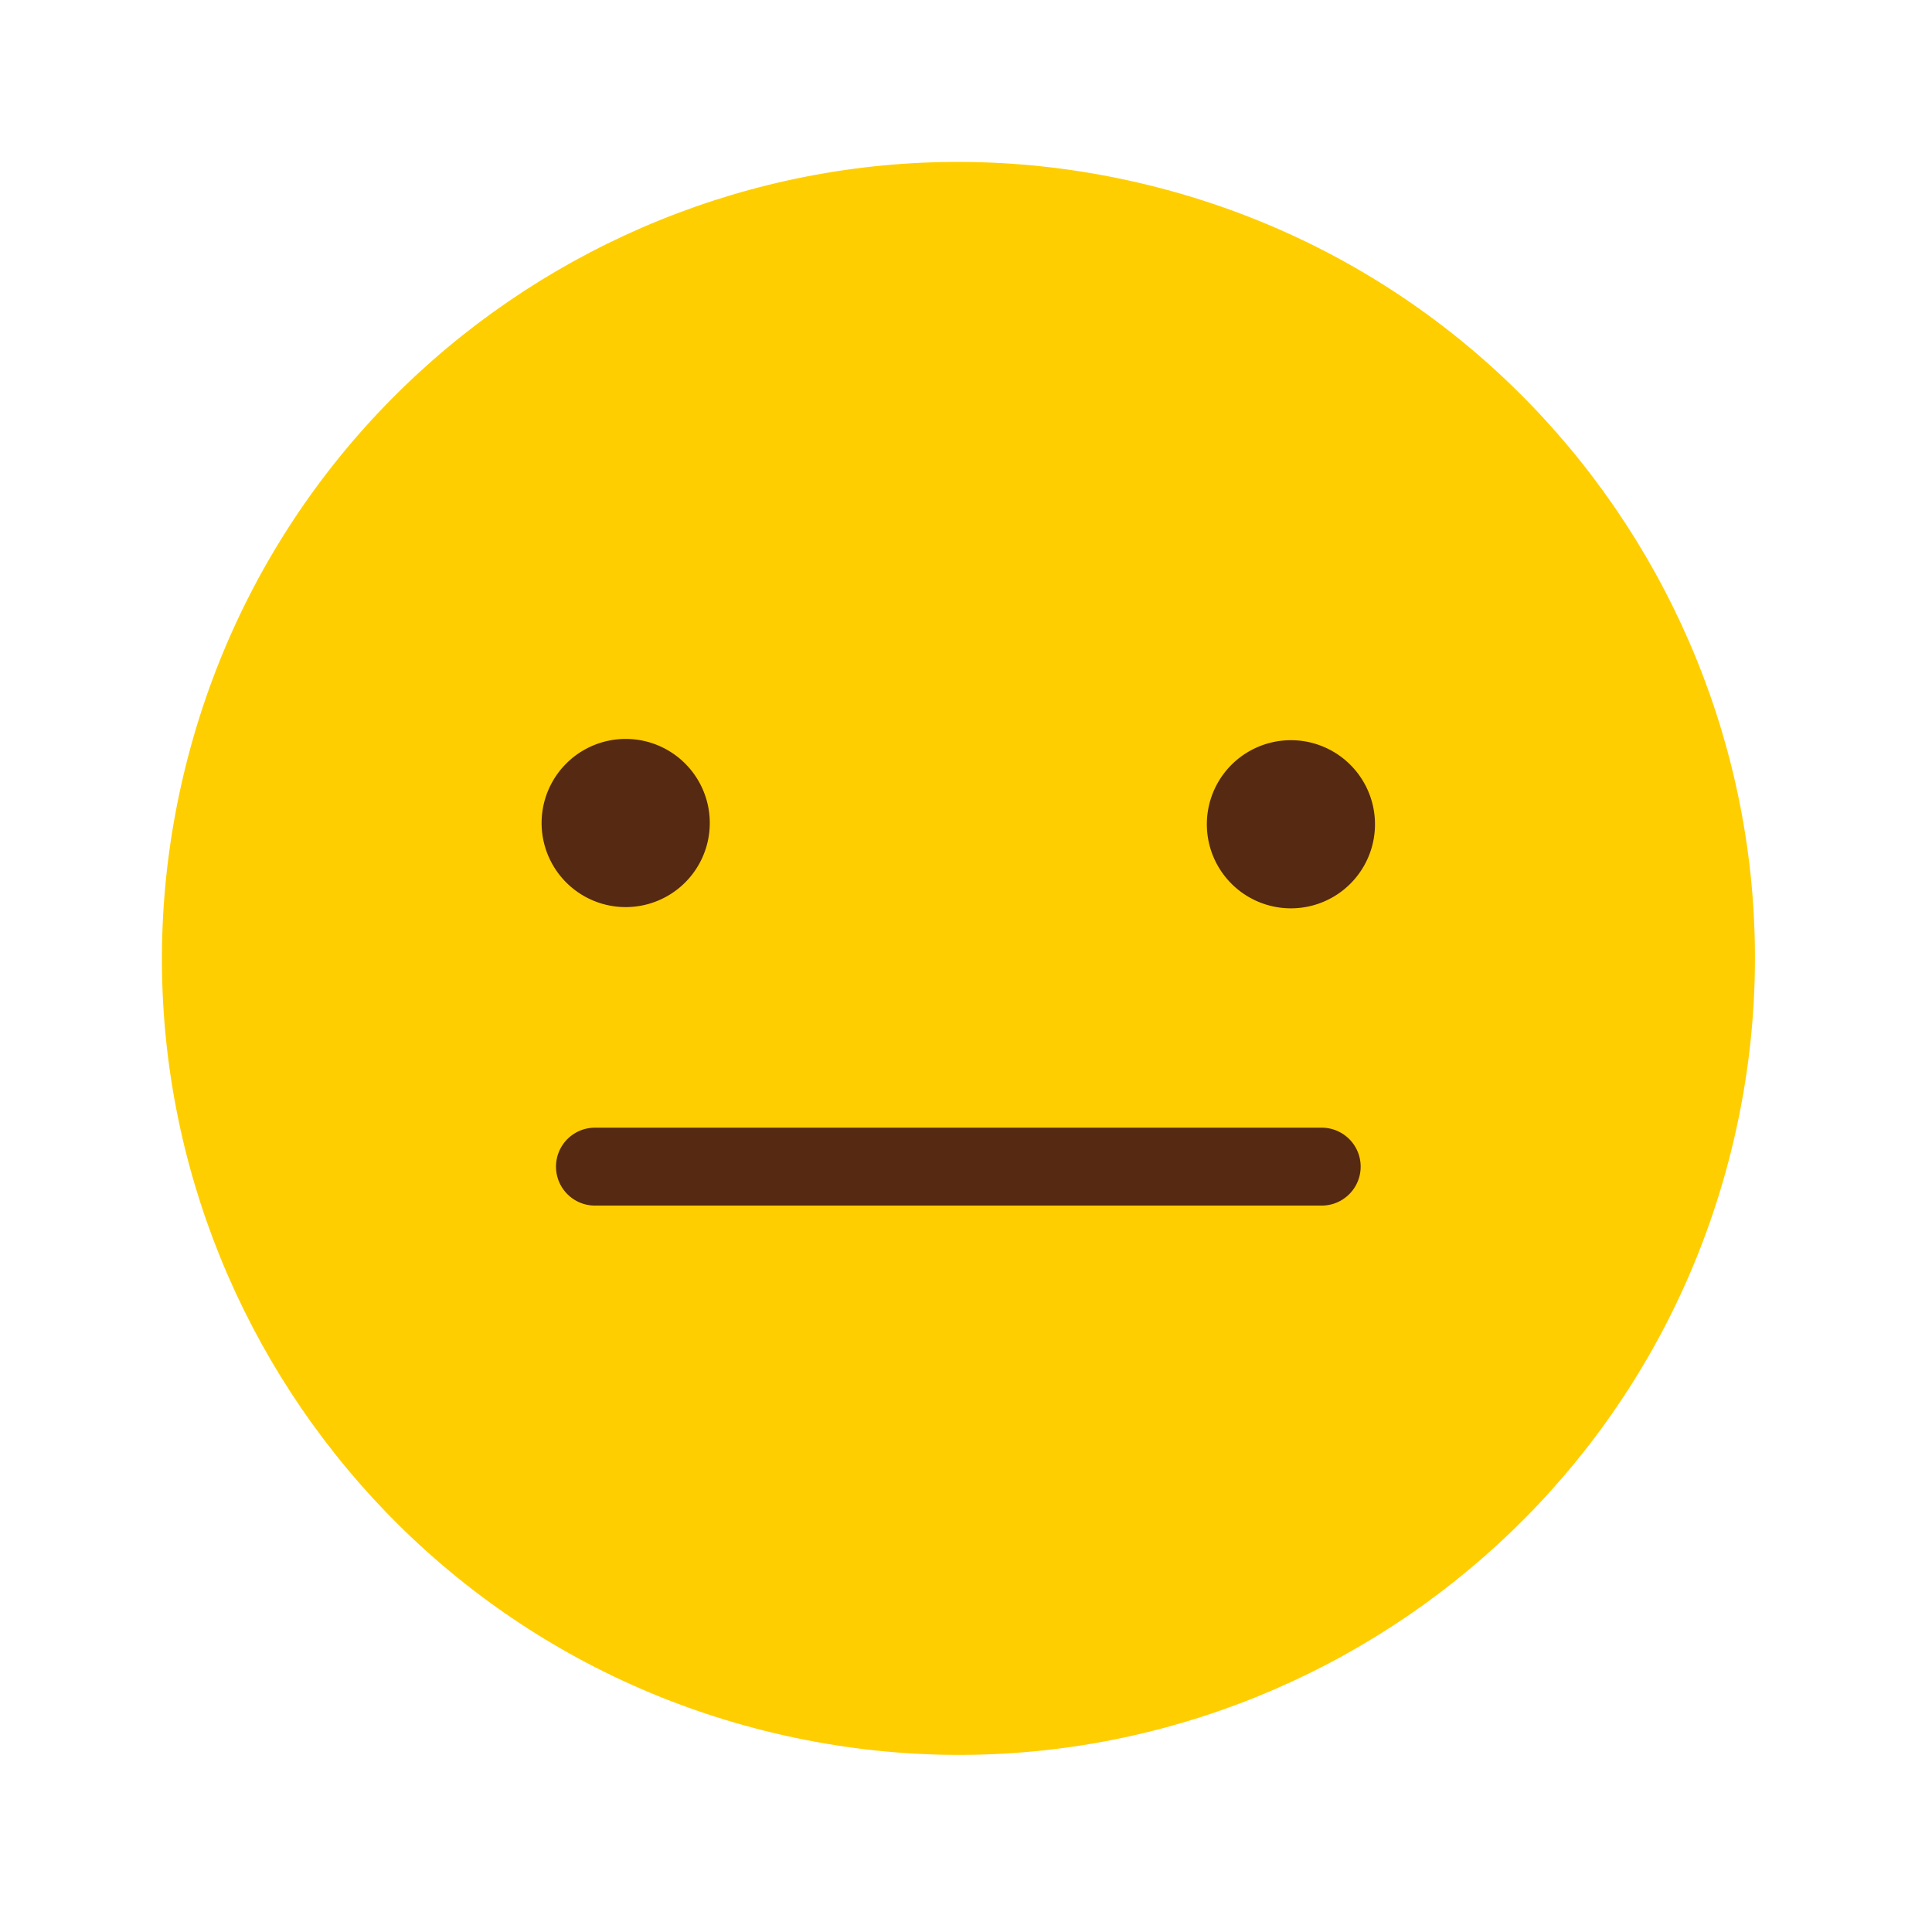
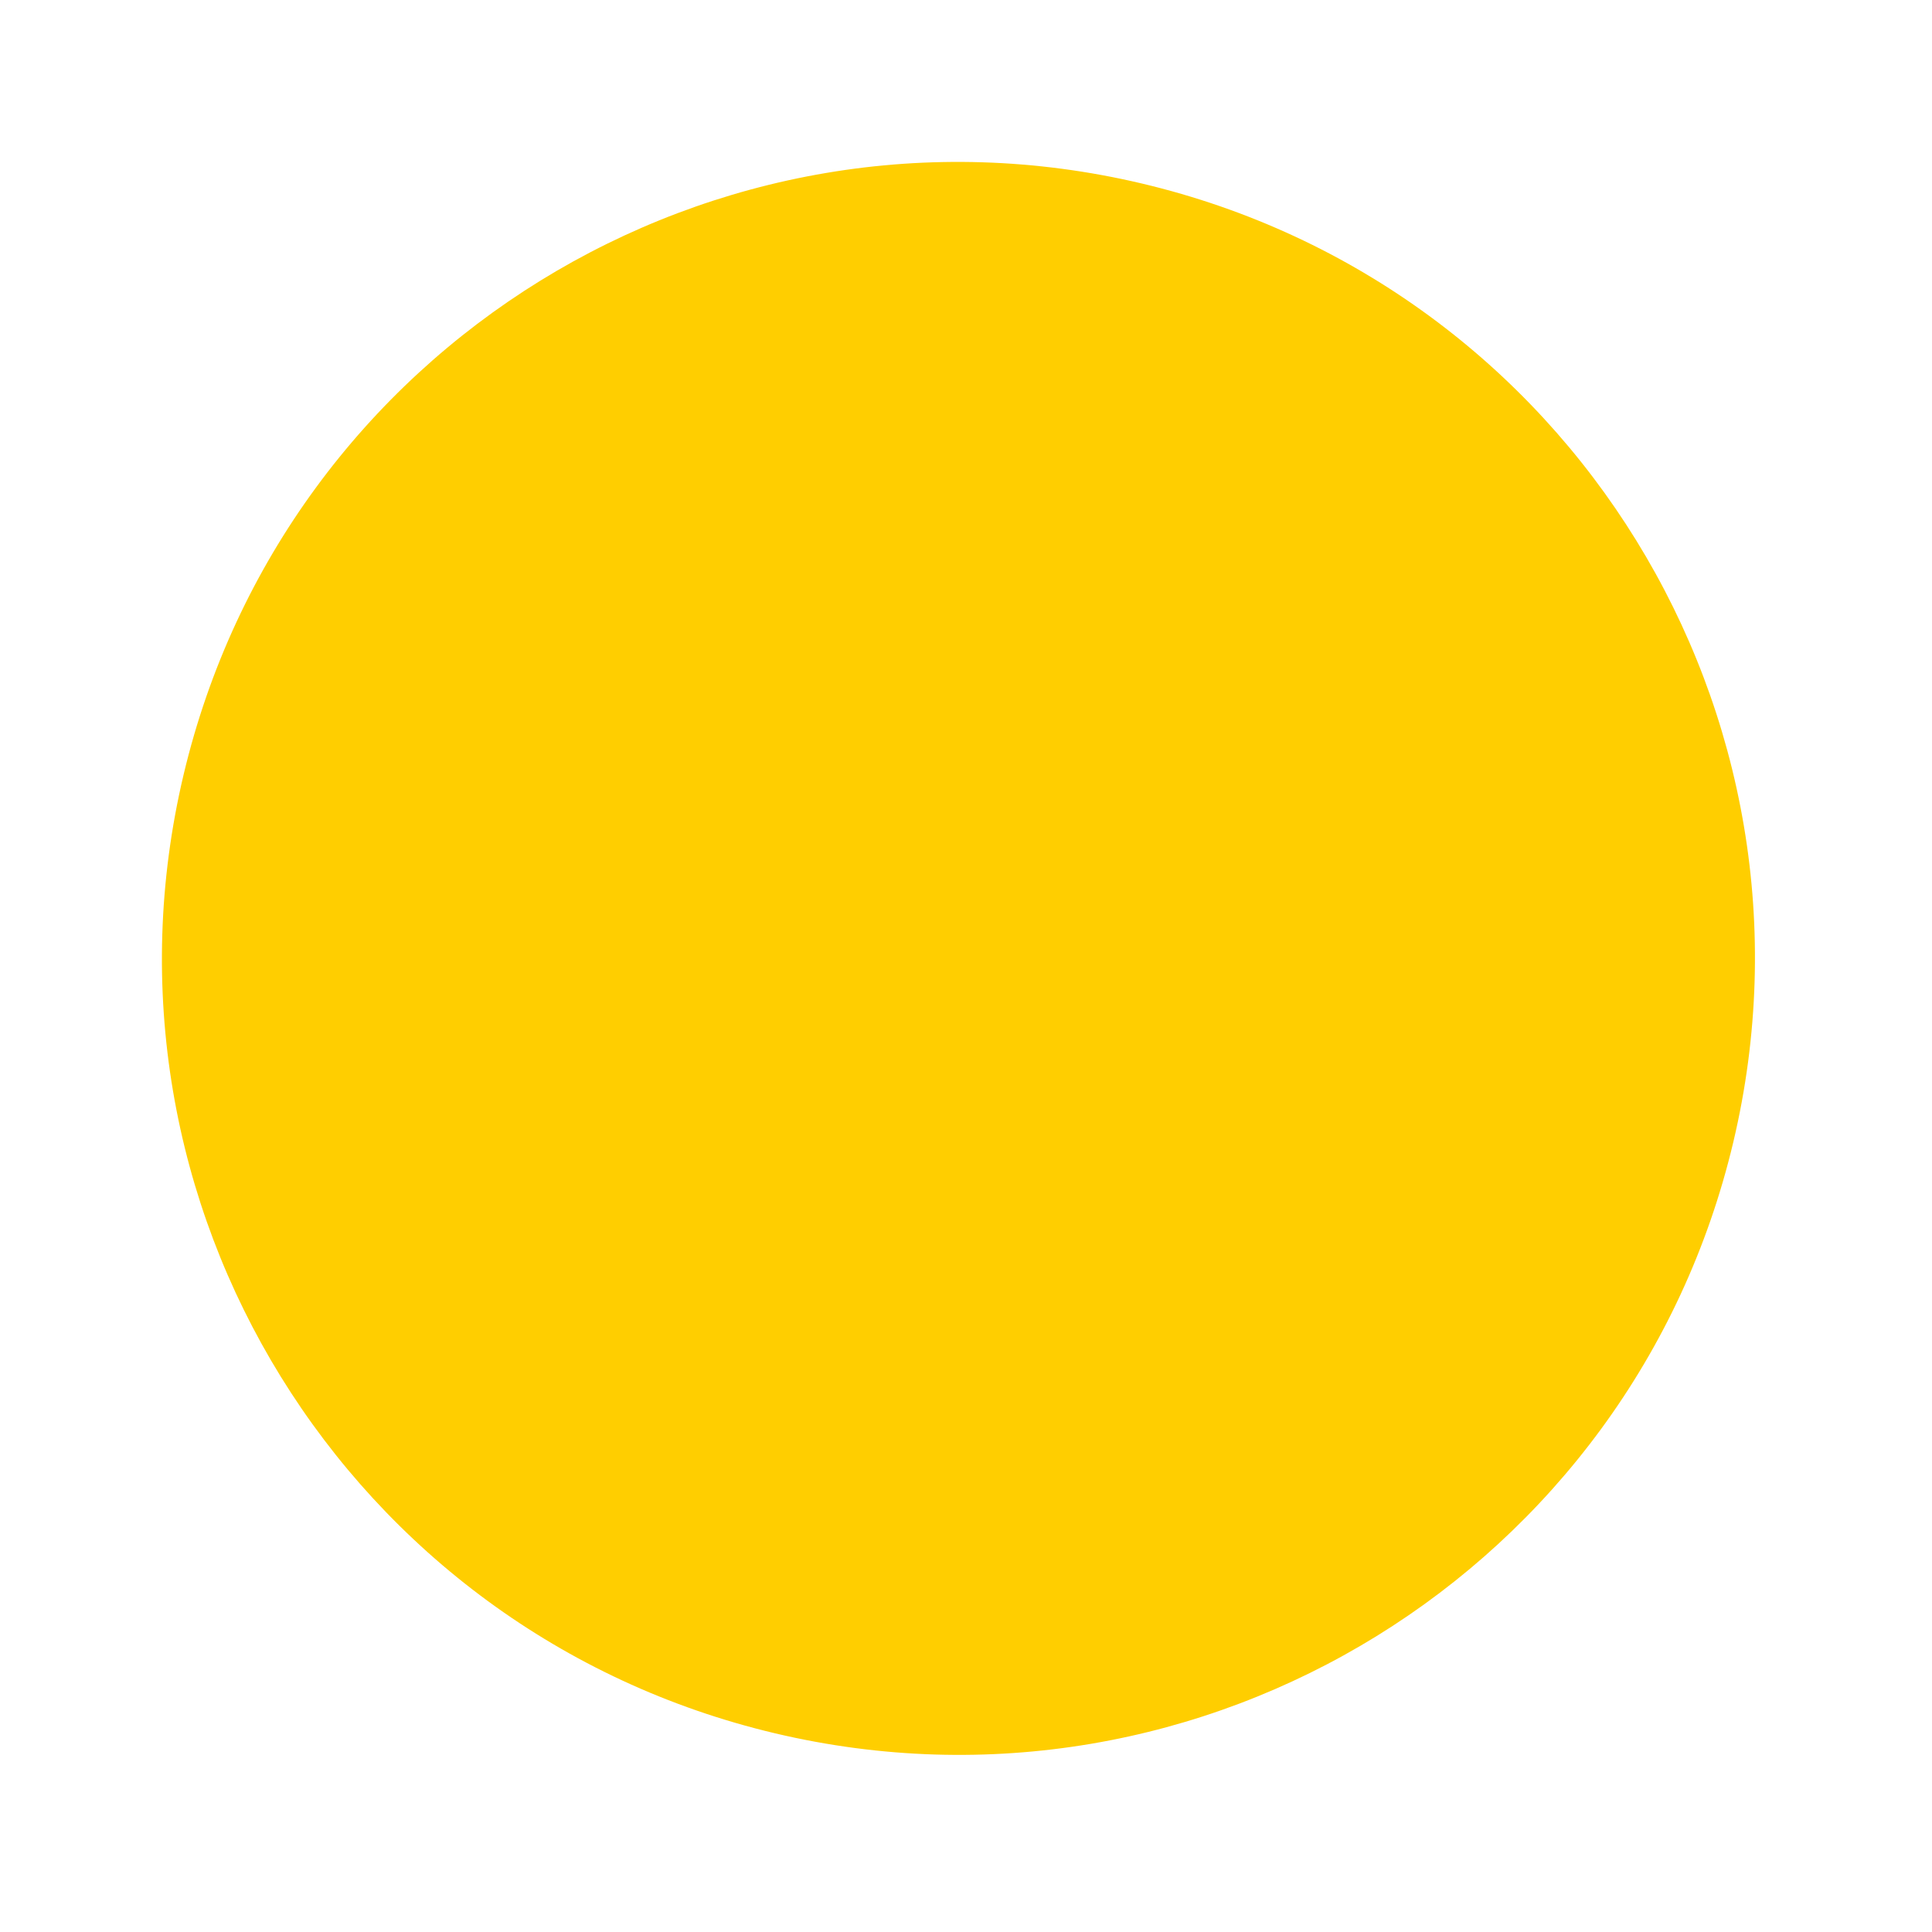
<svg xmlns="http://www.w3.org/2000/svg" width="105" height="105" fill="none" viewBox="0 0 105 105">
  <path fill="#ffce00" d="M94.203 62.064c5.51-23.258-8.88-46.58-32.138-52.089-23.26-5.509-46.58 8.88-52.09 32.138C4.466 65.37 18.855 88.692 42.114 94.2s46.58-8.879 52.089-32.137" />
-   <path fill="#562912" d="M71.832 65.521H32.334a2.116 2.116 0 0 1 0-4.234h39.498a2.116 2.116 0 0 1 0 4.234M74.727 44.73a4.569 4.569 0 1 1-9.137-.001 4.569 4.569 0 0 1 9.137.001M38.575 44.73a4.57 4.57 0 1 1-9.14-.002 4.57 4.57 0 0 1 9.14.002" />
</svg>